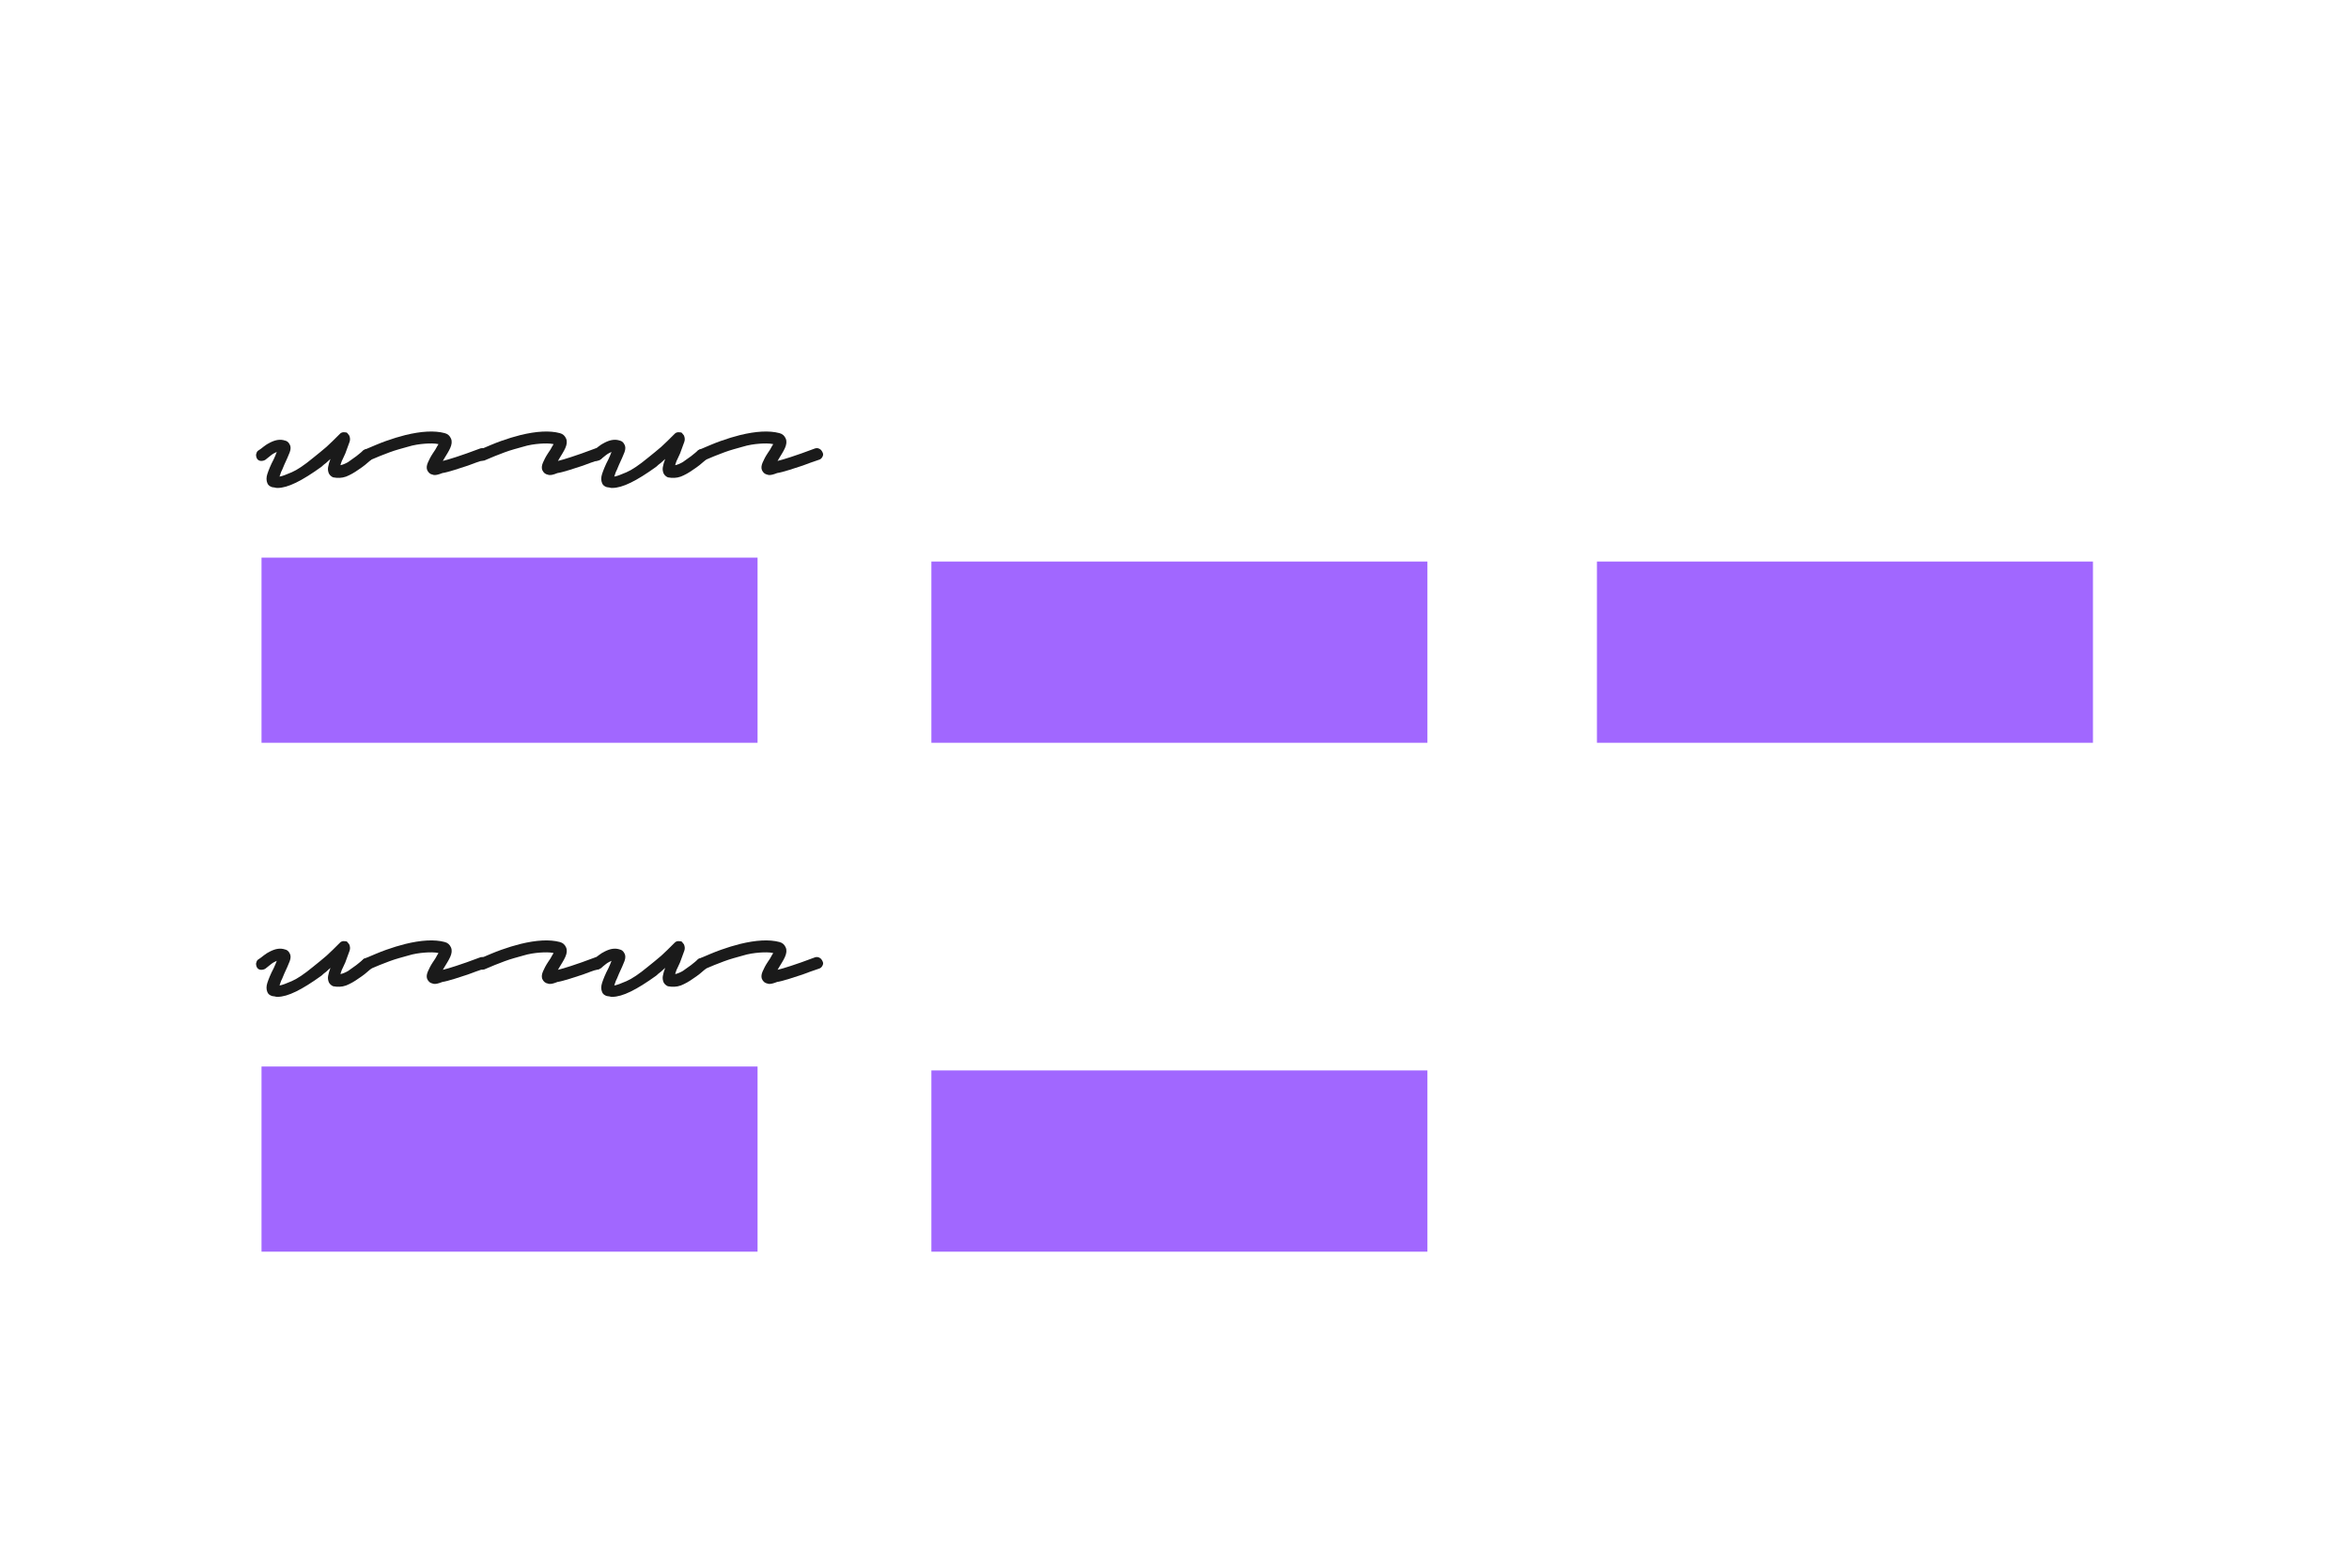
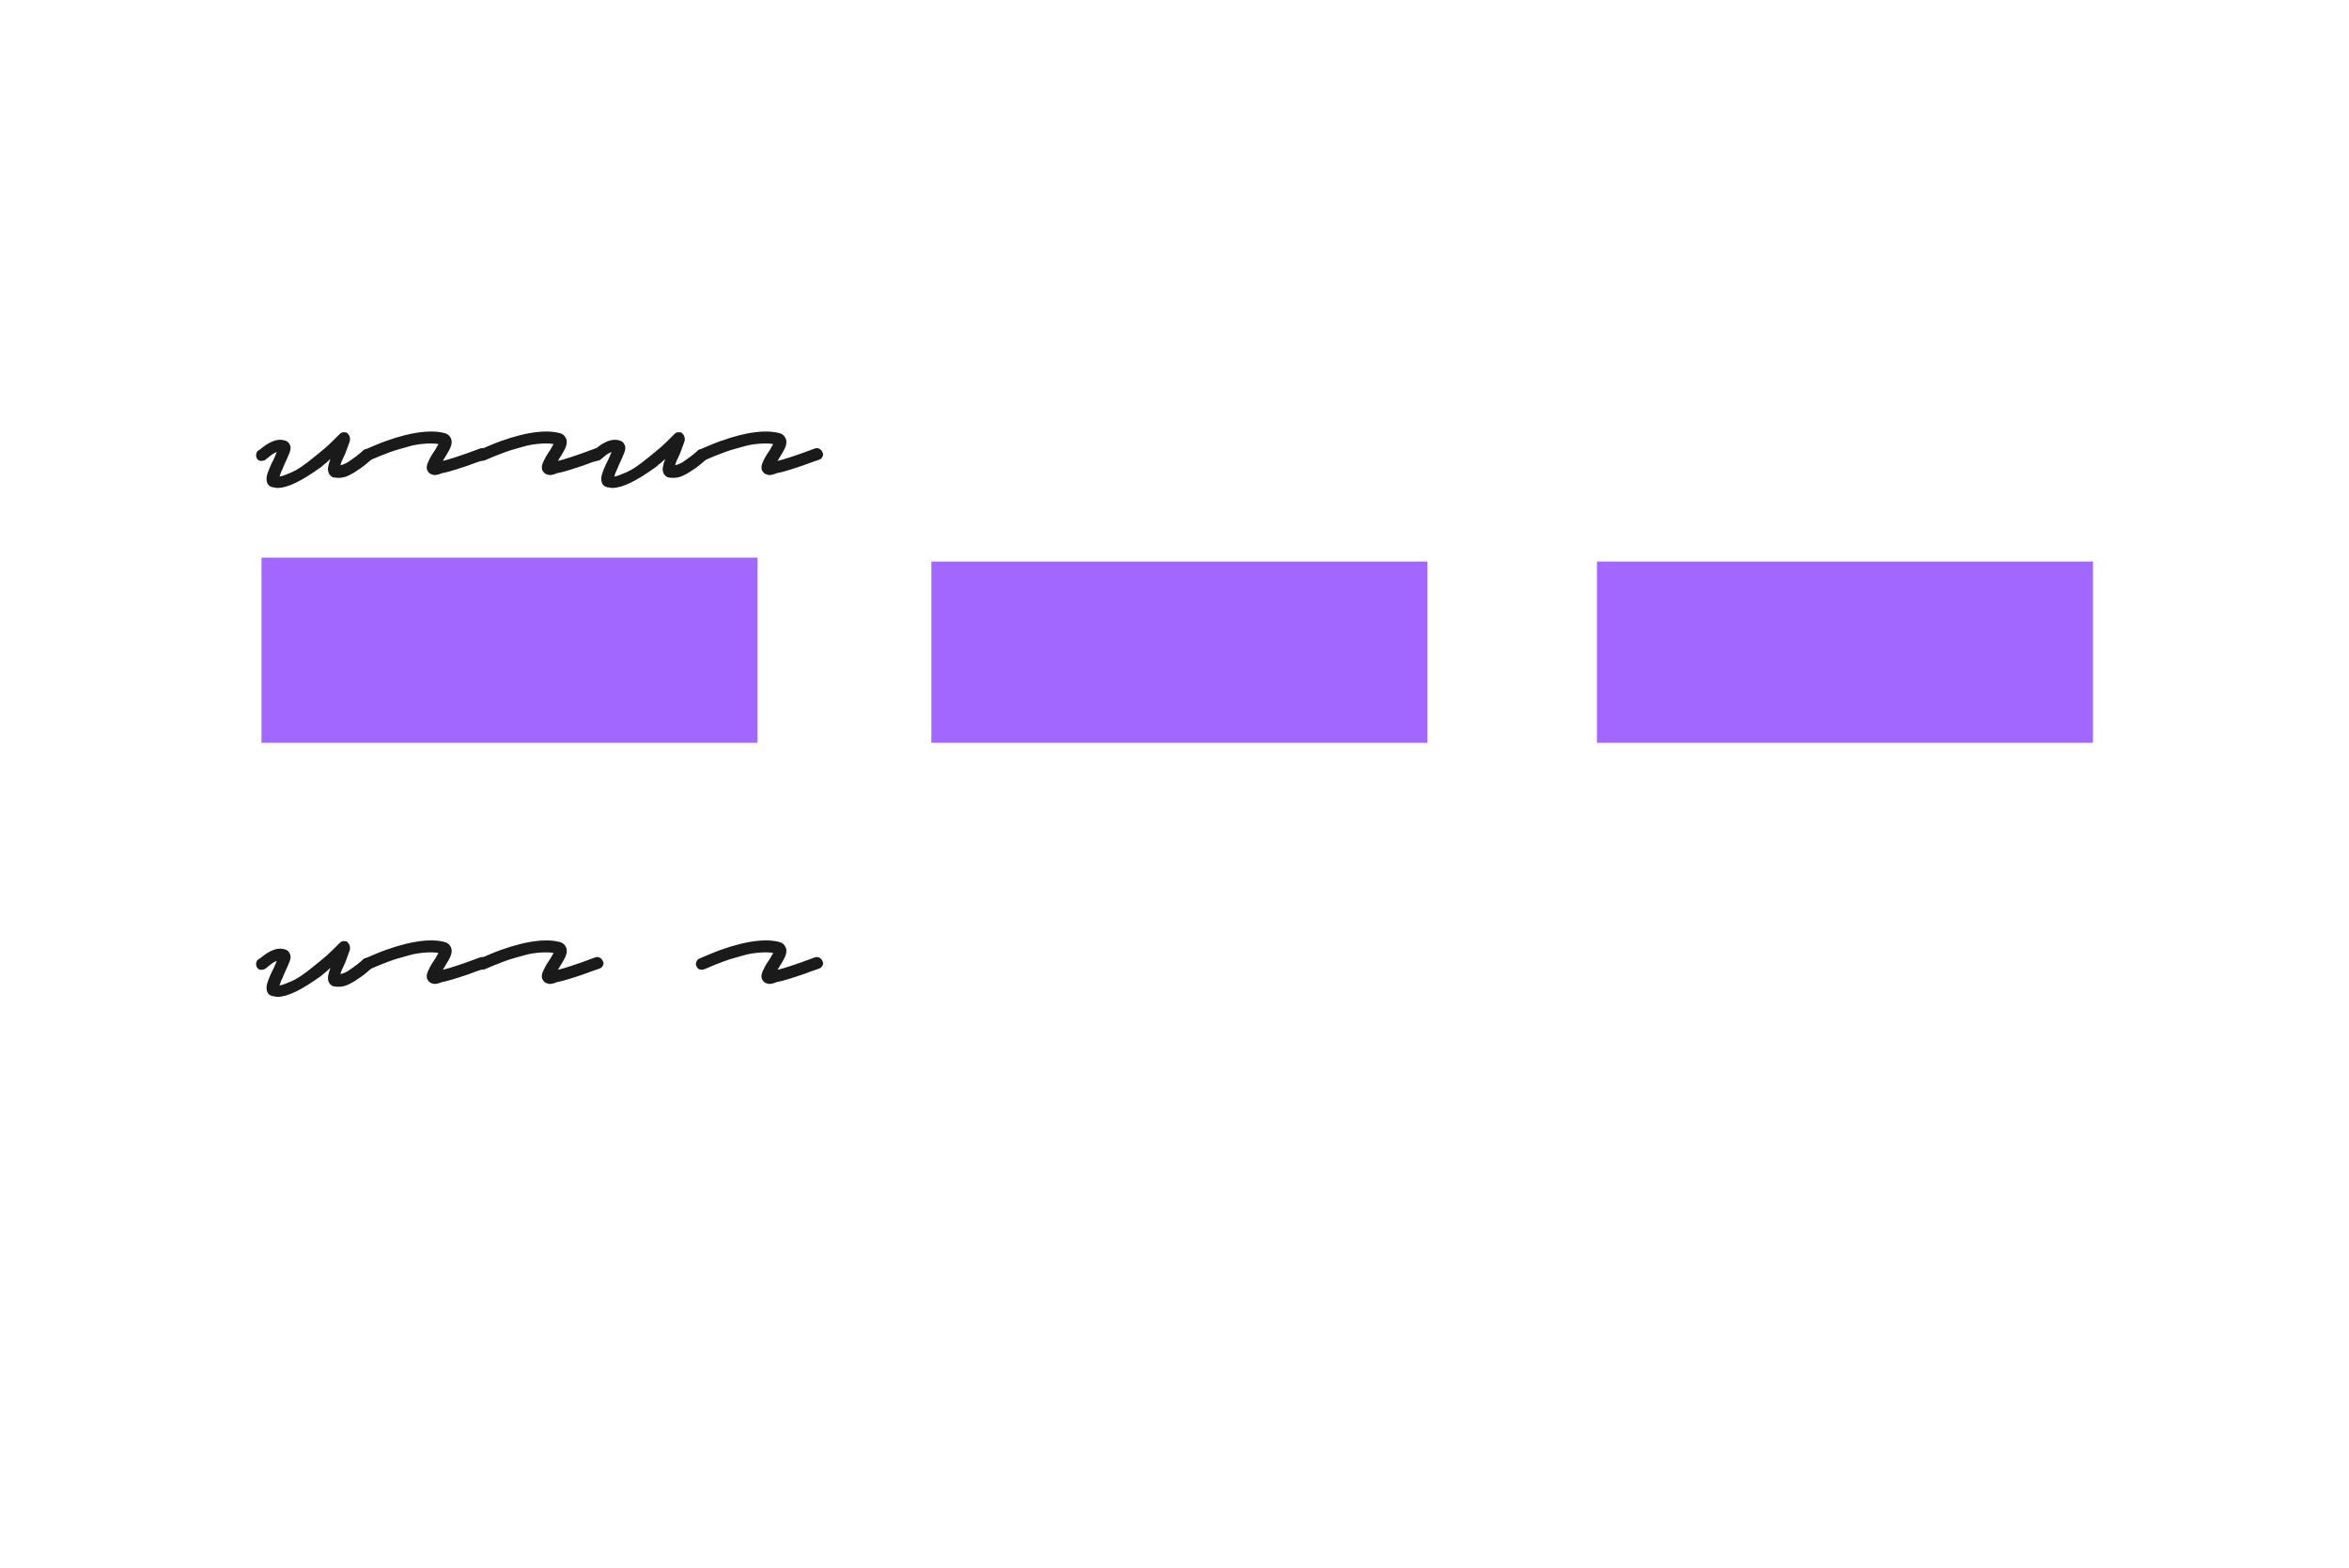
<svg xmlns="http://www.w3.org/2000/svg" version="1.1" id="Ebene_1" x="0px" y="0px" viewBox="0 0 600 400" style="enable-background:new 0 0 600 400;" xml:space="preserve" width="400" height="267">
  <style type="text/css">
	.st0{enable-background:new    ;}
	.st1{fill:#1A1A1A;}
	.st2{fill:#A167FF;}
</style>
  <g class="st0">
    <path class="st1" d="M70.9,124.4c-0.2,0-0.5,0-0.7-0.1c-0.2,0-0.5-0.1-0.7-0.1c-0.6-0.2-1-0.5-1.2-1c-0.3-0.7-0.3-1.5,0-2.4   c0.3-0.9,0.8-2.2,1.6-3.7c0.1-0.3,0.3-0.6,0.4-0.9s0.3-0.7,0.4-1c-0.4,0.2-0.9,0.4-1.4,0.8c-0.5,0.4-1,0.8-1.5,1.2   c-0.3,0.2-0.7,0.3-1.1,0.3c-0.4,0-0.8-0.2-1-0.5c-0.2-0.3-0.3-0.7-0.3-1.1c0.1-0.4,0.2-0.8,0.5-1c0.5-0.3,1-0.7,1.5-1.1   c0.5-0.4,1-0.7,1.6-1c1.4-0.7,2.6-0.9,3.8-0.5c0.5,0.1,0.9,0.4,1.2,1c0.3,0.5,0.3,1.2,0,2c-0.3,0.8-0.8,1.9-1.4,3.2   c-0.2,0.4-0.3,0.8-0.5,1.2c-0.2,0.4-0.4,0.8-0.5,1.2c0,0.1-0.1,0.2-0.1,0.3c0,0.1-0.1,0.2-0.1,0.3c0.7-0.1,1.7-0.5,3.1-1.1   c1.4-0.6,3.2-1.8,5.5-3.7c1.2-1,2.4-1.9,3.4-2.8s2.1-2,3.3-3.2c0.4-0.5,0.9-0.6,1.5-0.5c0.3,0,0.5,0.1,0.6,0.3   c0.2,0.2,0.3,0.4,0.4,0.5c0.2,0.5,0.3,1,0.1,1.6c-0.2,0.6-0.6,1.6-1.1,3c-0.2,0.4-0.4,0.9-0.6,1.3c-0.2,0.4-0.4,0.8-0.5,1.2   c0,0.1-0.1,0.2-0.1,0.3c0,0.1,0,0.2-0.1,0.2c0.6-0.1,1.3-0.4,2-0.8c0.7-0.5,1.4-1,2.1-1.5c0.7-0.6,1.3-1,1.7-1.4   c0.3-0.3,0.7-0.4,1.1-0.4s0.8,0.2,1.1,0.5c0.3,0.3,0.4,0.7,0.4,1.1c0,0.4-0.2,0.8-0.5,1.1c-1,0.9-2.1,1.8-3.2,2.5   c-1.1,0.8-2.2,1.4-3.2,1.8c-1.1,0.4-2.2,0.4-3.3,0.2c-0.5-0.2-0.9-0.6-1.1-1c-0.2-0.5-0.3-1-0.2-1.6c0.1-0.6,0.3-1.3,0.6-2.1   c-0.4,0.3-0.7,0.7-1.1,1c-0.4,0.3-0.8,0.6-1.2,1C77.1,122.6,73.5,124.4,70.9,124.4z" />
    <path class="st1" d="M111.1,121.1c-0.2,0-0.4,0-0.6-0.1c-0.6-0.1-1.1-0.5-1.4-1.2c-0.2-0.6-0.1-1.2,0.2-1.9   c0.3-0.7,0.7-1.5,1.3-2.4c0.2-0.3,0.4-0.6,0.6-0.9c0.2-0.3,0.3-0.6,0.5-0.9c0.1-0.1,0.1-0.2,0.2-0.3c0-0.1,0.1-0.2,0.1-0.2   c-1-0.2-2.2-0.2-3.5-0.1c-1.3,0.1-2.8,0.3-4.4,0.8c-1.4,0.4-3,0.8-4.6,1.4s-3.4,1.3-5.2,2.1c-0.4,0.1-0.7,0.1-1.1,0   c-0.4-0.1-0.6-0.4-0.8-0.8c-0.2-0.4-0.2-0.8,0-1.2c0.2-0.4,0.4-0.7,0.8-0.8c1.9-0.8,3.7-1.6,5.4-2.2c1.7-0.6,3.3-1.1,4.9-1.5   c4.1-1,7.5-1.2,10.1-0.5c0.8,0.2,1.3,0.7,1.6,1.4c0.3,0.7,0.2,1.5-0.2,2.4c-0.4,0.9-1,1.8-1.6,2.8c0,0.1-0.1,0.1-0.1,0.2   c-0.1,0.1-0.1,0.2-0.2,0.3c0.8-0.2,1.9-0.5,3.4-1s3.6-1.2,6.2-2.2c0.4-0.1,0.7-0.1,1.1,0.1c0.4,0.2,0.6,0.5,0.8,0.9   c0.2,0.4,0.2,0.7,0,1.1c-0.2,0.4-0.5,0.7-0.9,0.8c-1.5,0.5-2.9,1-4.2,1.5c-1.3,0.4-2.4,0.8-3.4,1.1c-1.3,0.4-2.4,0.7-3.1,0.8   C112,121,111.4,121.1,111.1,121.1z" />
    <path class="st1" d="M140.5,121.1c-0.2,0-0.4,0-0.6-0.1c-0.6-0.1-1.1-0.5-1.4-1.2c-0.2-0.6-0.1-1.2,0.2-1.9   c0.3-0.7,0.7-1.5,1.3-2.4c0.2-0.3,0.4-0.6,0.6-0.9c0.2-0.3,0.3-0.6,0.5-0.9c0.1-0.1,0.1-0.2,0.2-0.3c0-0.1,0.1-0.2,0.1-0.2   c-1-0.2-2.2-0.2-3.5-0.1c-1.3,0.1-2.8,0.3-4.4,0.8c-1.4,0.4-3,0.8-4.6,1.4s-3.4,1.3-5.2,2.1c-0.4,0.1-0.7,0.1-1.1,0   c-0.4-0.1-0.6-0.4-0.8-0.8c-0.2-0.4-0.2-0.8,0-1.2c0.2-0.4,0.4-0.7,0.8-0.8c1.9-0.8,3.7-1.6,5.4-2.2c1.7-0.6,3.3-1.1,4.9-1.5   c4.1-1,7.5-1.2,10.1-0.5c0.8,0.2,1.3,0.7,1.6,1.4c0.3,0.7,0.2,1.5-0.2,2.4c-0.4,0.9-1,1.8-1.6,2.8c0,0.1-0.1,0.1-0.1,0.2   c-0.1,0.1-0.1,0.2-0.2,0.3c0.8-0.2,1.9-0.5,3.4-1s3.6-1.2,6.2-2.2c0.4-0.1,0.7-0.1,1.1,0.1c0.4,0.2,0.6,0.5,0.8,0.9   c0.2,0.4,0.2,0.7,0,1.1c-0.2,0.4-0.5,0.7-0.9,0.8c-1.5,0.5-2.9,1-4.2,1.5c-1.3,0.4-2.4,0.8-3.4,1.1c-1.3,0.4-2.4,0.7-3.1,0.8   C141.4,121,140.9,121.1,140.5,121.1z" />
    <path class="st1" d="M156.4,124.4c-0.2,0-0.5,0-0.7-0.1c-0.2,0-0.5-0.1-0.7-0.1c-0.6-0.2-1-0.5-1.2-1c-0.3-0.7-0.3-1.5,0-2.4   c0.3-0.9,0.8-2.2,1.6-3.7c0.1-0.3,0.3-0.6,0.4-0.9s0.3-0.7,0.4-1c-0.4,0.2-0.9,0.4-1.4,0.8c-0.5,0.4-1,0.8-1.5,1.2   c-0.3,0.2-0.7,0.3-1.1,0.3c-0.4,0-0.8-0.2-1-0.5c-0.2-0.3-0.3-0.7-0.3-1.1c0.1-0.4,0.2-0.8,0.5-1c0.5-0.3,1-0.7,1.5-1.1   c0.5-0.4,1-0.7,1.6-1c1.4-0.7,2.6-0.9,3.8-0.5c0.5,0.1,0.9,0.4,1.2,1c0.3,0.5,0.3,1.2,0,2c-0.3,0.8-0.8,1.9-1.4,3.2   c-0.2,0.4-0.3,0.8-0.5,1.2c-0.2,0.4-0.4,0.8-0.5,1.2c0,0.1-0.1,0.2-0.1,0.3c0,0.1-0.1,0.2-0.1,0.3c0.7-0.1,1.7-0.5,3.1-1.1   c1.4-0.6,3.2-1.8,5.5-3.7c1.2-1,2.4-1.9,3.4-2.8s2.1-2,3.3-3.2c0.4-0.5,0.9-0.6,1.5-0.5c0.3,0,0.5,0.1,0.6,0.3   c0.2,0.2,0.3,0.4,0.4,0.5c0.2,0.5,0.3,1,0.1,1.6c-0.2,0.6-0.6,1.6-1.1,3c-0.2,0.4-0.4,0.9-0.6,1.3c-0.2,0.4-0.4,0.8-0.5,1.2   c0,0.1-0.1,0.2-0.1,0.3c0,0.1,0,0.2-0.1,0.2c0.6-0.1,1.3-0.4,2-0.8c0.7-0.5,1.4-1,2.1-1.5c0.7-0.6,1.3-1,1.7-1.4   c0.3-0.3,0.7-0.4,1.1-0.4s0.8,0.2,1.1,0.5c0.3,0.3,0.4,0.7,0.4,1.1c0,0.4-0.2,0.8-0.5,1.1c-1,0.9-2.1,1.8-3.2,2.5   c-1.1,0.8-2.2,1.4-3.2,1.8c-1.1,0.4-2.2,0.4-3.3,0.2c-0.5-0.2-0.9-0.6-1.1-1c-0.2-0.5-0.3-1-0.2-1.6c0.1-0.6,0.3-1.3,0.6-2.1   c-0.4,0.3-0.7,0.7-1.1,1c-0.4,0.3-0.8,0.6-1.2,1C162.6,122.6,159,124.4,156.4,124.4z" />
    <path class="st1" d="M196.6,121.1c-0.2,0-0.4,0-0.6-0.1c-0.6-0.1-1.1-0.5-1.4-1.2c-0.2-0.6-0.1-1.2,0.2-1.9   c0.3-0.7,0.7-1.5,1.3-2.4c0.2-0.3,0.4-0.6,0.6-0.9c0.2-0.3,0.3-0.6,0.5-0.9c0.1-0.1,0.1-0.2,0.2-0.3c0-0.1,0.1-0.2,0.1-0.2   c-1-0.2-2.2-0.2-3.5-0.1c-1.3,0.1-2.8,0.3-4.4,0.8c-1.4,0.4-3,0.8-4.6,1.4s-3.4,1.3-5.2,2.1c-0.4,0.1-0.7,0.1-1.1,0   c-0.4-0.1-0.6-0.4-0.8-0.8c-0.2-0.4-0.2-0.8,0-1.2c0.2-0.4,0.4-0.7,0.8-0.8c1.9-0.8,3.7-1.6,5.4-2.2c1.7-0.6,3.3-1.1,4.9-1.5   c4.1-1,7.5-1.2,10.1-0.5c0.8,0.2,1.3,0.7,1.6,1.4c0.3,0.7,0.2,1.5-0.2,2.4c-0.4,0.9-1,1.8-1.6,2.8c0,0.1-0.1,0.1-0.1,0.2   c-0.1,0.1-0.1,0.2-0.2,0.3c0.8-0.2,1.9-0.5,3.4-1s3.6-1.2,6.2-2.2c0.4-0.1,0.7-0.1,1.1,0.1c0.4,0.2,0.6,0.5,0.8,0.9   c0.2,0.4,0.2,0.7,0,1.1c-0.2,0.4-0.5,0.7-0.9,0.8c-1.5,0.5-2.9,1-4.2,1.5c-1.3,0.4-2.4,0.8-3.4,1.1c-1.3,0.4-2.4,0.7-3.1,0.8   C197.5,121,196.9,121.1,196.6,121.1z" />
  </g>
  <g>
    <rect x="66.8" y="142.2" class="st2" width="126.7" height="47.3" />
    <rect x="237.9" y="143.2" class="st2" width="126.7" height="46.3" />
    <rect x="407.9" y="143.2" class="st2" width="126.7" height="46.3" />
  </g>
  <g class="st0">
    <path class="st1" d="M70.9,254.4c-0.2,0-0.5,0-0.7-0.1c-0.2,0-0.5-0.1-0.7-0.1c-0.6-0.2-1-0.5-1.2-1c-0.3-0.7-0.3-1.5,0-2.4   c0.3-0.9,0.8-2.2,1.6-3.7c0.1-0.3,0.3-0.6,0.4-0.9s0.3-0.7,0.4-1c-0.4,0.2-0.9,0.4-1.4,0.8c-0.5,0.4-1,0.8-1.5,1.2   c-0.3,0.2-0.7,0.3-1.1,0.3c-0.4,0-0.8-0.2-1-0.5c-0.2-0.3-0.3-0.7-0.3-1.1c0.1-0.4,0.2-0.8,0.5-1c0.5-0.3,1-0.7,1.5-1.1   c0.5-0.4,1-0.7,1.6-1c1.4-0.7,2.6-0.9,3.8-0.5c0.5,0.1,0.9,0.4,1.2,1c0.3,0.5,0.3,1.2,0,2c-0.3,0.8-0.8,1.9-1.4,3.2   c-0.2,0.4-0.3,0.8-0.5,1.2c-0.2,0.4-0.4,0.8-0.5,1.2c0,0.1-0.1,0.2-0.1,0.3c0,0.1-0.1,0.2-0.1,0.3c0.7-0.1,1.7-0.5,3.1-1.1   c1.4-0.6,3.2-1.8,5.5-3.7c1.2-1,2.4-1.9,3.4-2.8s2.1-2,3.3-3.2c0.4-0.5,0.9-0.6,1.5-0.5c0.3,0,0.5,0.1,0.6,0.3   c0.2,0.2,0.3,0.4,0.4,0.5c0.2,0.5,0.3,1,0.1,1.6c-0.2,0.6-0.6,1.6-1.1,3c-0.2,0.4-0.4,0.9-0.6,1.3c-0.2,0.4-0.4,0.8-0.5,1.2   c0,0.1-0.1,0.2-0.1,0.3c0,0.1,0,0.2-0.1,0.2c0.6-0.1,1.3-0.4,2-0.8c0.7-0.5,1.4-1,2.1-1.5c0.7-0.6,1.3-1,1.7-1.4   c0.3-0.3,0.7-0.4,1.1-0.4s0.8,0.2,1.1,0.5c0.3,0.3,0.4,0.7,0.4,1.1c0,0.4-0.2,0.8-0.5,1.1c-1,0.9-2.1,1.8-3.2,2.5   c-1.1,0.8-2.2,1.4-3.2,1.8c-1.1,0.4-2.2,0.4-3.3,0.2c-0.5-0.2-0.9-0.6-1.1-1c-0.2-0.5-0.3-1-0.2-1.6c0.1-0.6,0.3-1.3,0.6-2.1   c-0.4,0.3-0.7,0.7-1.1,1c-0.4,0.3-0.8,0.6-1.2,1C77.1,252.6,73.5,254.4,70.9,254.4z" />
    <path class="st1" d="M111.1,251.1c-0.2,0-0.4,0-0.6-0.1c-0.6-0.1-1.1-0.5-1.4-1.2c-0.2-0.6-0.1-1.2,0.2-1.9   c0.3-0.7,0.7-1.5,1.3-2.4c0.2-0.3,0.4-0.6,0.6-0.9c0.2-0.3,0.3-0.6,0.5-0.9c0.1-0.1,0.1-0.2,0.2-0.3c0-0.1,0.1-0.2,0.1-0.2   c-1-0.2-2.2-0.2-3.5-0.1c-1.3,0.1-2.8,0.3-4.4,0.8c-1.4,0.4-3,0.8-4.6,1.4s-3.4,1.3-5.2,2.1c-0.4,0.1-0.7,0.1-1.1,0   c-0.4-0.1-0.6-0.4-0.8-0.8c-0.2-0.4-0.2-0.8,0-1.2c0.2-0.4,0.4-0.7,0.8-0.8c1.9-0.8,3.7-1.6,5.4-2.2c1.7-0.6,3.3-1.1,4.9-1.5   c4.1-1,7.5-1.2,10.1-0.5c0.8,0.2,1.3,0.7,1.6,1.4c0.3,0.7,0.2,1.5-0.2,2.4c-0.4,0.9-1,1.8-1.6,2.8c0,0.1-0.1,0.1-0.1,0.2   c-0.1,0.1-0.1,0.2-0.2,0.3c0.8-0.2,1.9-0.5,3.4-1s3.6-1.2,6.2-2.2c0.4-0.1,0.7-0.1,1.1,0.1c0.4,0.2,0.6,0.5,0.8,0.9   c0.2,0.4,0.2,0.7,0,1.1c-0.2,0.4-0.5,0.7-0.9,0.8c-1.5,0.5-2.9,1-4.2,1.5c-1.3,0.4-2.4,0.8-3.4,1.1c-1.3,0.4-2.4,0.7-3.1,0.8   C112,251,111.4,251.1,111.1,251.1z" />
    <path class="st1" d="M140.5,251.1c-0.2,0-0.4,0-0.6-0.1c-0.6-0.1-1.1-0.5-1.4-1.2c-0.2-0.6-0.1-1.2,0.2-1.9   c0.3-0.7,0.7-1.5,1.3-2.4c0.2-0.3,0.4-0.6,0.6-0.9c0.2-0.3,0.3-0.6,0.5-0.9c0.1-0.1,0.1-0.2,0.2-0.3c0-0.1,0.1-0.2,0.1-0.2   c-1-0.2-2.2-0.2-3.5-0.1c-1.3,0.1-2.8,0.3-4.4,0.8c-1.4,0.4-3,0.8-4.6,1.4s-3.4,1.3-5.2,2.1c-0.4,0.1-0.7,0.1-1.1,0   c-0.4-0.1-0.6-0.4-0.8-0.8c-0.2-0.4-0.2-0.8,0-1.2c0.2-0.4,0.4-0.7,0.8-0.8c1.9-0.8,3.7-1.6,5.4-2.2c1.7-0.6,3.3-1.1,4.9-1.5   c4.1-1,7.5-1.2,10.1-0.5c0.8,0.2,1.3,0.7,1.6,1.4c0.3,0.7,0.2,1.5-0.2,2.4c-0.4,0.9-1,1.8-1.6,2.8c0,0.1-0.1,0.1-0.1,0.2   c-0.1,0.1-0.1,0.2-0.2,0.3c0.8-0.2,1.9-0.5,3.4-1s3.6-1.2,6.2-2.2c0.4-0.1,0.7-0.1,1.1,0.1c0.4,0.2,0.6,0.5,0.8,0.9   c0.2,0.4,0.2,0.7,0,1.1c-0.2,0.4-0.5,0.7-0.9,0.8c-1.5,0.5-2.9,1-4.2,1.5c-1.3,0.4-2.4,0.8-3.4,1.1c-1.3,0.4-2.4,0.7-3.1,0.8   C141.4,251,140.9,251.1,140.5,251.1z" />
-     <path class="st1" d="M156.4,254.4c-0.2,0-0.5,0-0.7-0.1c-0.2,0-0.5-0.1-0.7-0.1c-0.6-0.2-1-0.5-1.2-1c-0.3-0.7-0.3-1.5,0-2.4   c0.3-0.9,0.8-2.2,1.6-3.7c0.1-0.3,0.3-0.6,0.4-0.9s0.3-0.7,0.4-1c-0.4,0.2-0.9,0.4-1.4,0.8c-0.5,0.4-1,0.8-1.5,1.2   c-0.3,0.2-0.7,0.3-1.1,0.3c-0.4,0-0.8-0.2-1-0.5c-0.2-0.3-0.3-0.7-0.3-1.1c0.1-0.4,0.2-0.8,0.5-1c0.5-0.3,1-0.7,1.5-1.1   c0.5-0.4,1-0.7,1.6-1c1.4-0.7,2.6-0.9,3.8-0.5c0.5,0.1,0.9,0.4,1.2,1c0.3,0.5,0.3,1.2,0,2c-0.3,0.8-0.8,1.9-1.4,3.2   c-0.2,0.4-0.3,0.8-0.5,1.2c-0.2,0.4-0.4,0.8-0.5,1.2c0,0.1-0.1,0.2-0.1,0.3c0,0.1-0.1,0.2-0.1,0.3c0.7-0.1,1.7-0.5,3.1-1.1   c1.4-0.6,3.2-1.8,5.5-3.7c1.2-1,2.4-1.9,3.4-2.8s2.1-2,3.3-3.2c0.4-0.5,0.9-0.6,1.5-0.5c0.3,0,0.5,0.1,0.6,0.3   c0.2,0.2,0.3,0.4,0.4,0.5c0.2,0.5,0.3,1,0.1,1.6c-0.2,0.6-0.6,1.6-1.1,3c-0.2,0.4-0.4,0.9-0.6,1.3c-0.2,0.4-0.4,0.8-0.5,1.2   c0,0.1-0.1,0.2-0.1,0.3c0,0.1,0,0.2-0.1,0.2c0.6-0.1,1.3-0.4,2-0.8c0.7-0.5,1.4-1,2.1-1.5c0.7-0.6,1.3-1,1.7-1.4   c0.3-0.3,0.7-0.4,1.1-0.4s0.8,0.2,1.1,0.5c0.3,0.3,0.4,0.7,0.4,1.1c0,0.4-0.2,0.8-0.5,1.1c-1,0.9-2.1,1.8-3.2,2.5   c-1.1,0.8-2.2,1.4-3.2,1.8c-1.1,0.4-2.2,0.4-3.3,0.2c-0.5-0.2-0.9-0.6-1.1-1c-0.2-0.5-0.3-1-0.2-1.6c0.1-0.6,0.3-1.3,0.6-2.1   c-0.4,0.3-0.7,0.7-1.1,1c-0.4,0.3-0.8,0.6-1.2,1C162.6,252.6,159,254.4,156.4,254.4z" />
    <path class="st1" d="M196.6,251.1c-0.2,0-0.4,0-0.6-0.1c-0.6-0.1-1.1-0.5-1.4-1.2c-0.2-0.6-0.1-1.2,0.2-1.9   c0.3-0.7,0.7-1.5,1.3-2.4c0.2-0.3,0.4-0.6,0.6-0.9c0.2-0.3,0.3-0.6,0.5-0.9c0.1-0.1,0.1-0.2,0.2-0.3c0-0.1,0.1-0.2,0.1-0.2   c-1-0.2-2.2-0.2-3.5-0.1c-1.3,0.1-2.8,0.3-4.4,0.8c-1.4,0.4-3,0.8-4.6,1.4s-3.4,1.3-5.2,2.1c-0.4,0.1-0.7,0.1-1.1,0   c-0.4-0.1-0.6-0.4-0.8-0.8c-0.2-0.4-0.2-0.8,0-1.2c0.2-0.4,0.4-0.7,0.8-0.8c1.9-0.8,3.7-1.6,5.4-2.2c1.7-0.6,3.3-1.1,4.9-1.5   c4.1-1,7.5-1.2,10.1-0.5c0.8,0.2,1.3,0.7,1.6,1.4c0.3,0.7,0.2,1.5-0.2,2.4c-0.4,0.9-1,1.8-1.6,2.8c0,0.1-0.1,0.1-0.1,0.2   c-0.1,0.1-0.1,0.2-0.2,0.3c0.8-0.2,1.9-0.5,3.4-1s3.6-1.2,6.2-2.2c0.4-0.1,0.7-0.1,1.1,0.1c0.4,0.2,0.6,0.5,0.8,0.9   c0.2,0.4,0.2,0.7,0,1.1c-0.2,0.4-0.5,0.7-0.9,0.8c-1.5,0.5-2.9,1-4.2,1.5c-1.3,0.4-2.4,0.8-3.4,1.1c-1.3,0.4-2.4,0.7-3.1,0.8   C197.5,251,196.9,251.1,196.6,251.1z" />
  </g>
-   <rect x="66.8" y="272.2" class="st2" width="126.7" height="47.3" />
-   <rect x="237.9" y="273.2" class="st2" width="126.7" height="46.3" />
</svg>